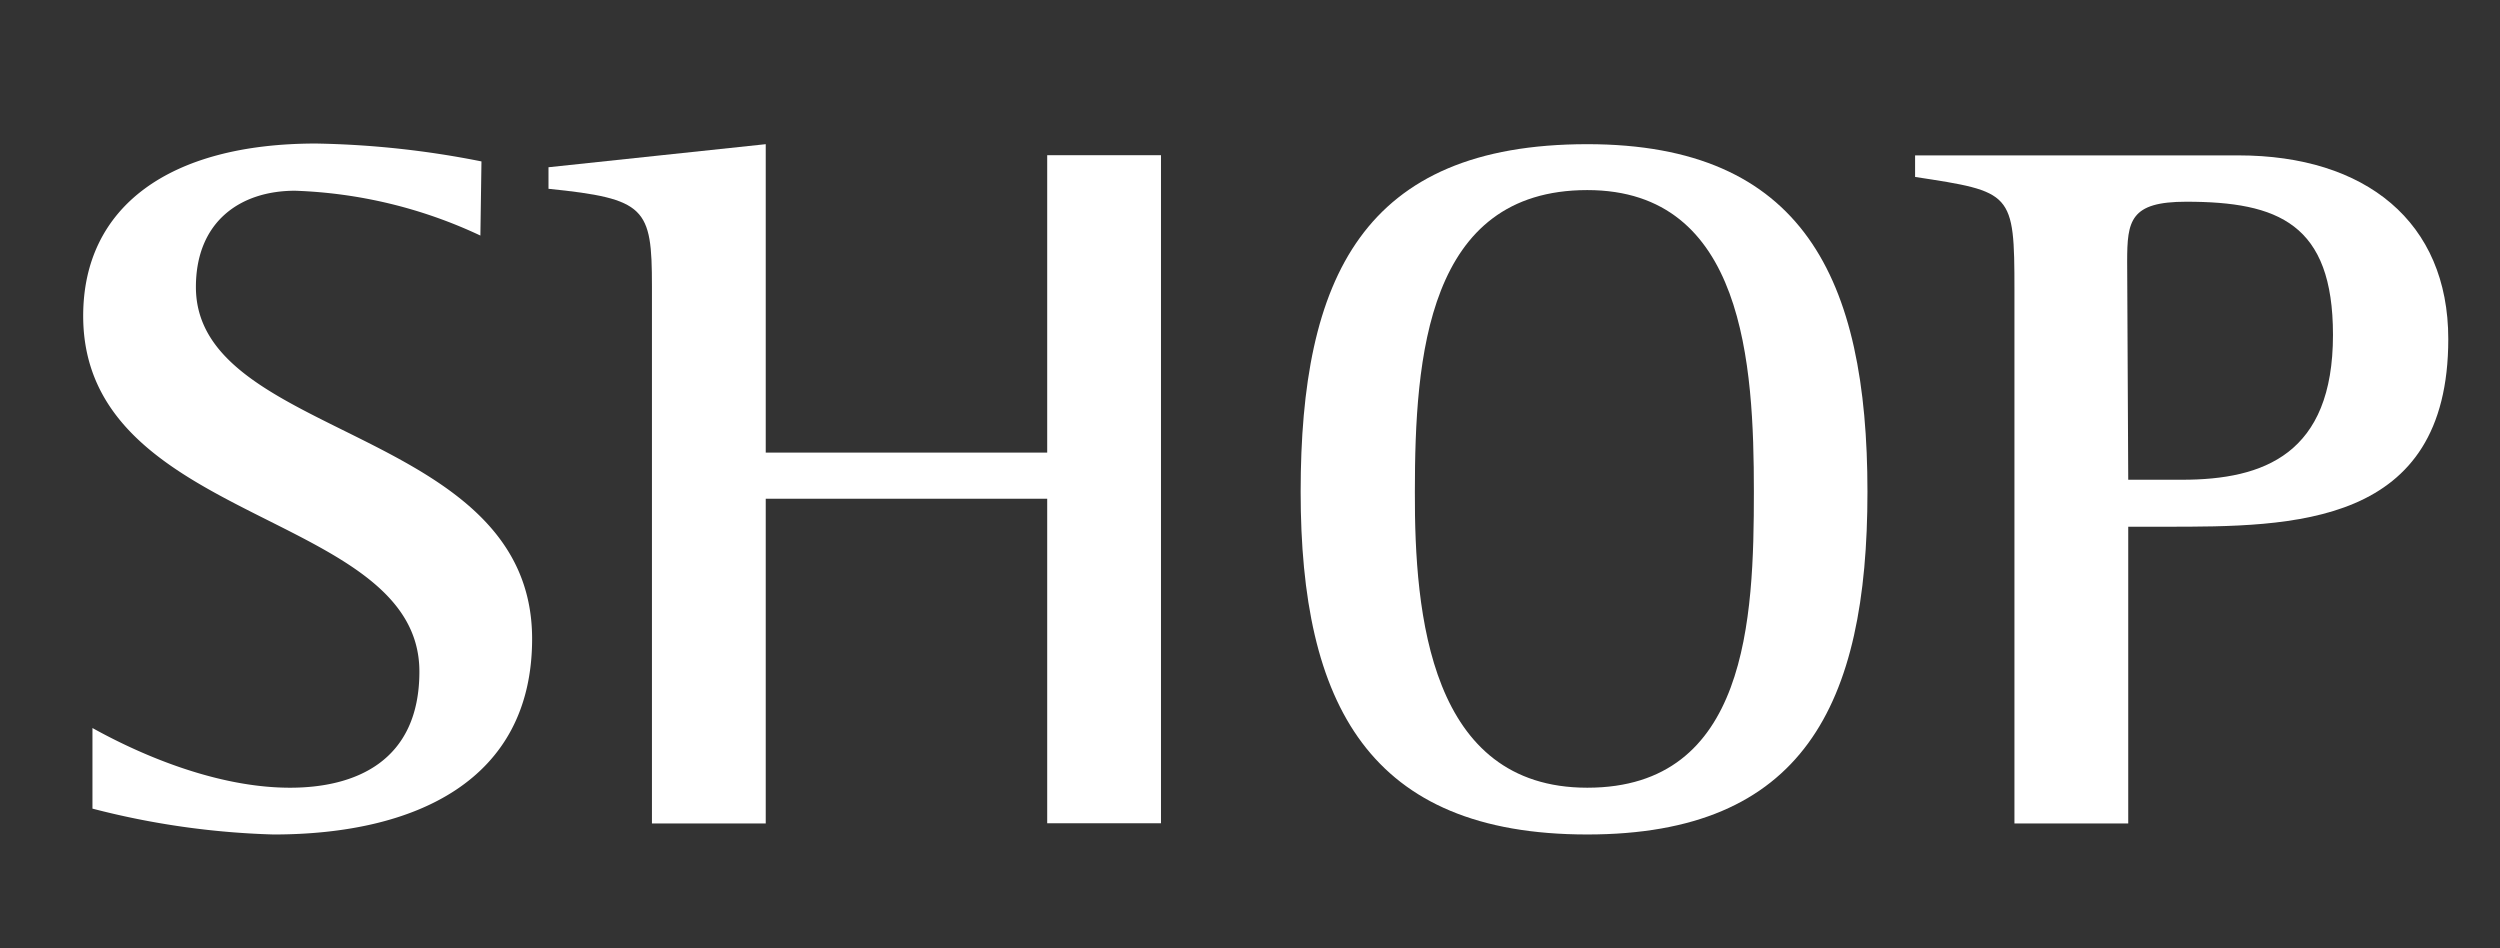
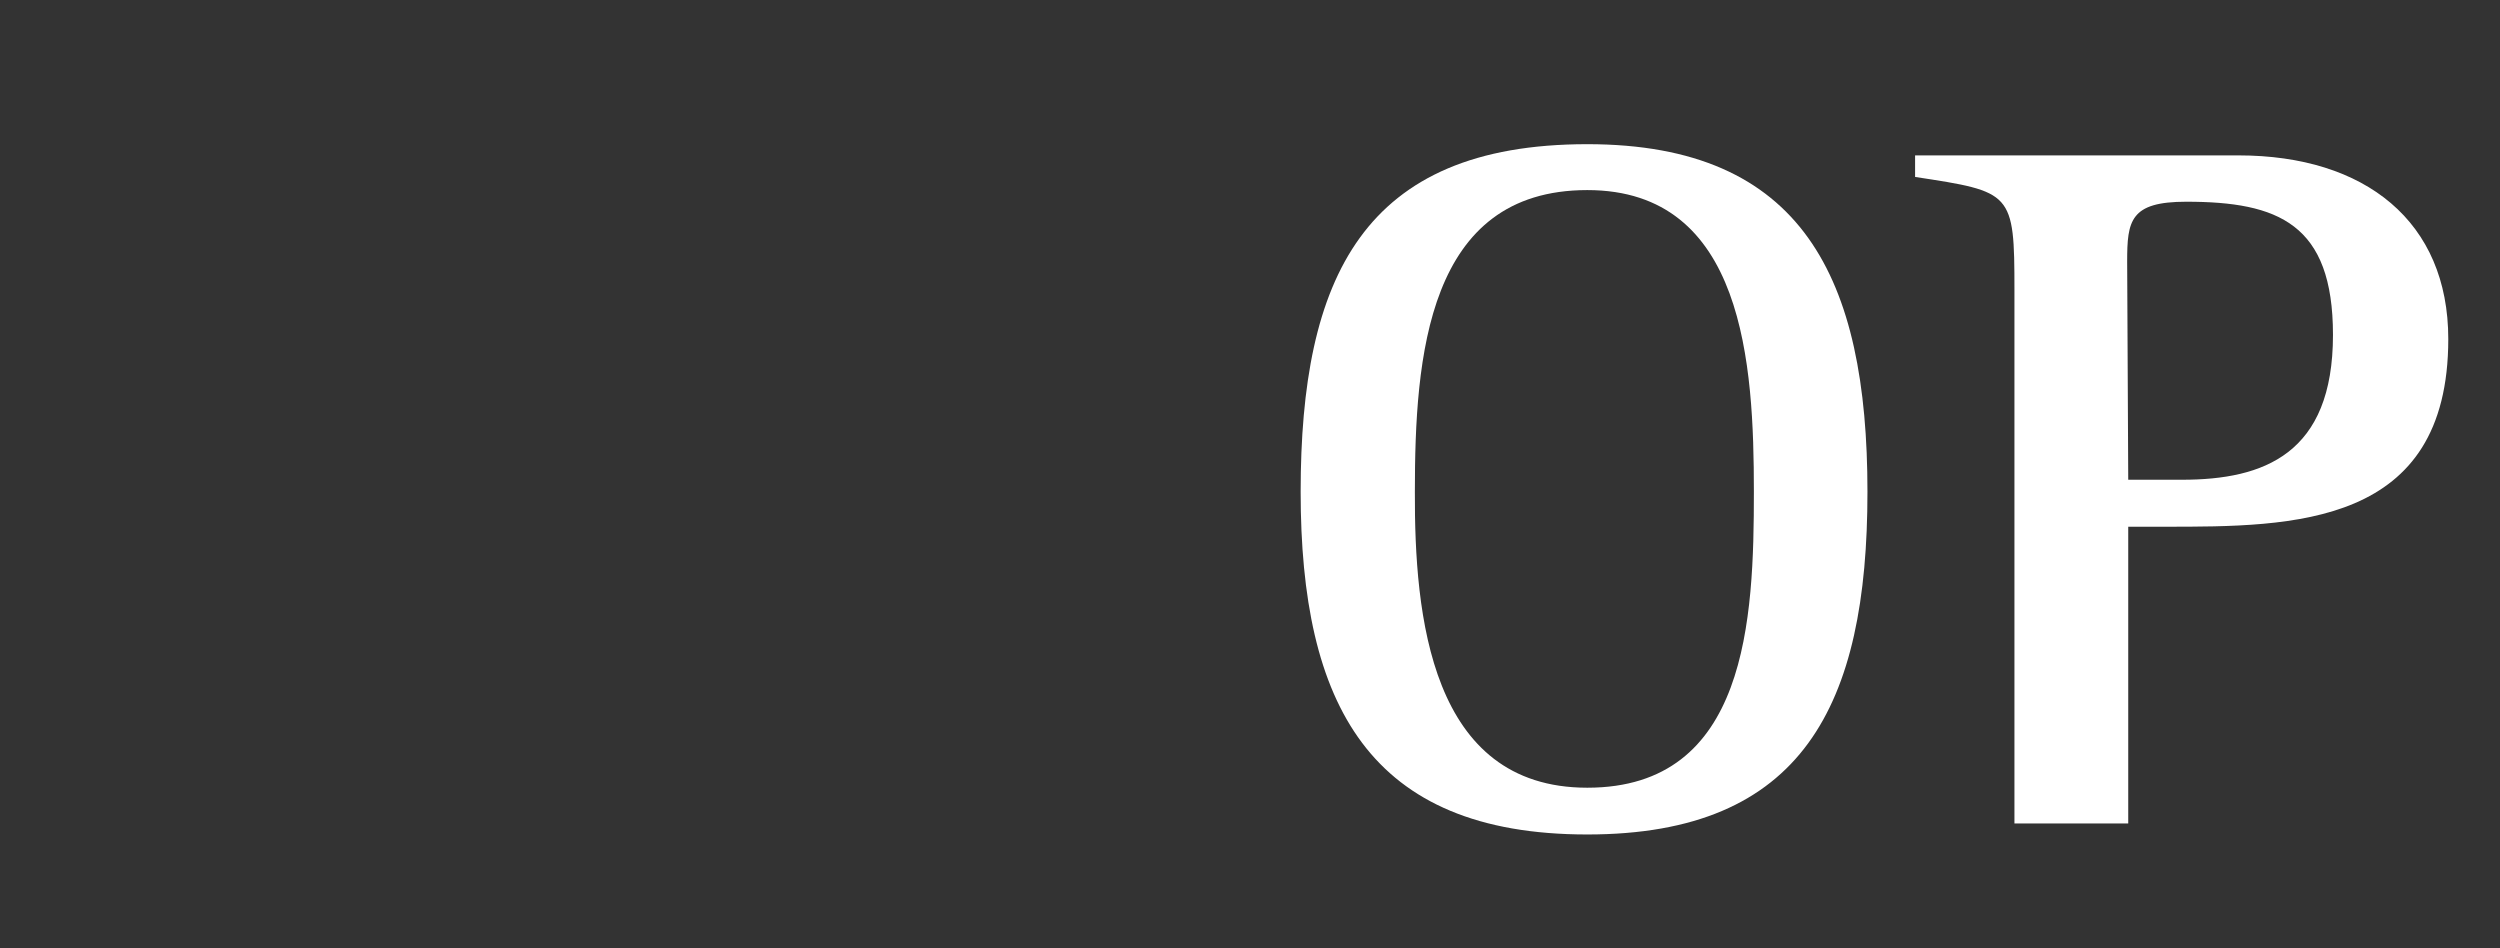
<svg xmlns="http://www.w3.org/2000/svg" id="レイヤー_1" data-name="レイヤー 1" width="116" height="44" viewBox="0 0 116 44">
  <rect x="0" y="0" width="116" height="44" fill="#333333" stroke="none" />
  <defs>
    <style>
      .cls-1 {
        fill: #fff;
      }
    </style>
  </defs>
  <g>
-     <path class="cls-1" d="M22.29,10.93a21.93,21.93,0,0,0-8.6-2.08c-2.54,0-4.6,1.43-4.6,4.47,0,7.1,15.6,6.46,15.6,16.32,0,6.59-5.43,9.08-12,9.08a37.46,37.46,0,0,1-8.4-1.2V33.78c1.49.83,5.33,2.77,9.17,2.77,3,0,6-1.2,6-5.39,0-7.47-15.6-6.78-15.6-16.5,0-5.07,4-8,10.8-8a42.59,42.59,0,0,1,7.68.83Z" />
-     <path class="cls-1" d="M30.25,13.28c0-3.64-.28-4.06-4.8-4.52v-1L35.53,6.69V21H48.59V7.2h5.28v31H48.59V23.14H35.53V38.21H30.25Z" />
    <path class="cls-1" d="M60.35,22.82c0-9.91,2.88-16.13,13.3-16.13,10,0,13,6.22,13,16.13s-3,15.9-13,15.9C63.52,38.72,60.35,32.68,60.35,22.82Zm13.3,13.73c7.44,0,7.73-7.83,7.73-13.73s-.44-14-7.73-14c-7.44,0-8,7.75-8,14C65.63,28.53,66.35,36.55,73.65,36.55Z" />
    <path class="cls-1" d="M93.47,13.46c0-4.56-.1-4.56-4.61-5.25v-1h15c5.9,0,9.74,3.08,9.74,8.52,0,8.71-7.2,8.71-13.15,8.71H98.75V38.21H93.47Zm5.28,8.8h2.5c3.79,0,7-1.19,7-6.72,0-5.16-2.54-6.18-6.81-6.18-2.6,0-2.74.88-2.74,2.77Z" />
  </g>
</svg>